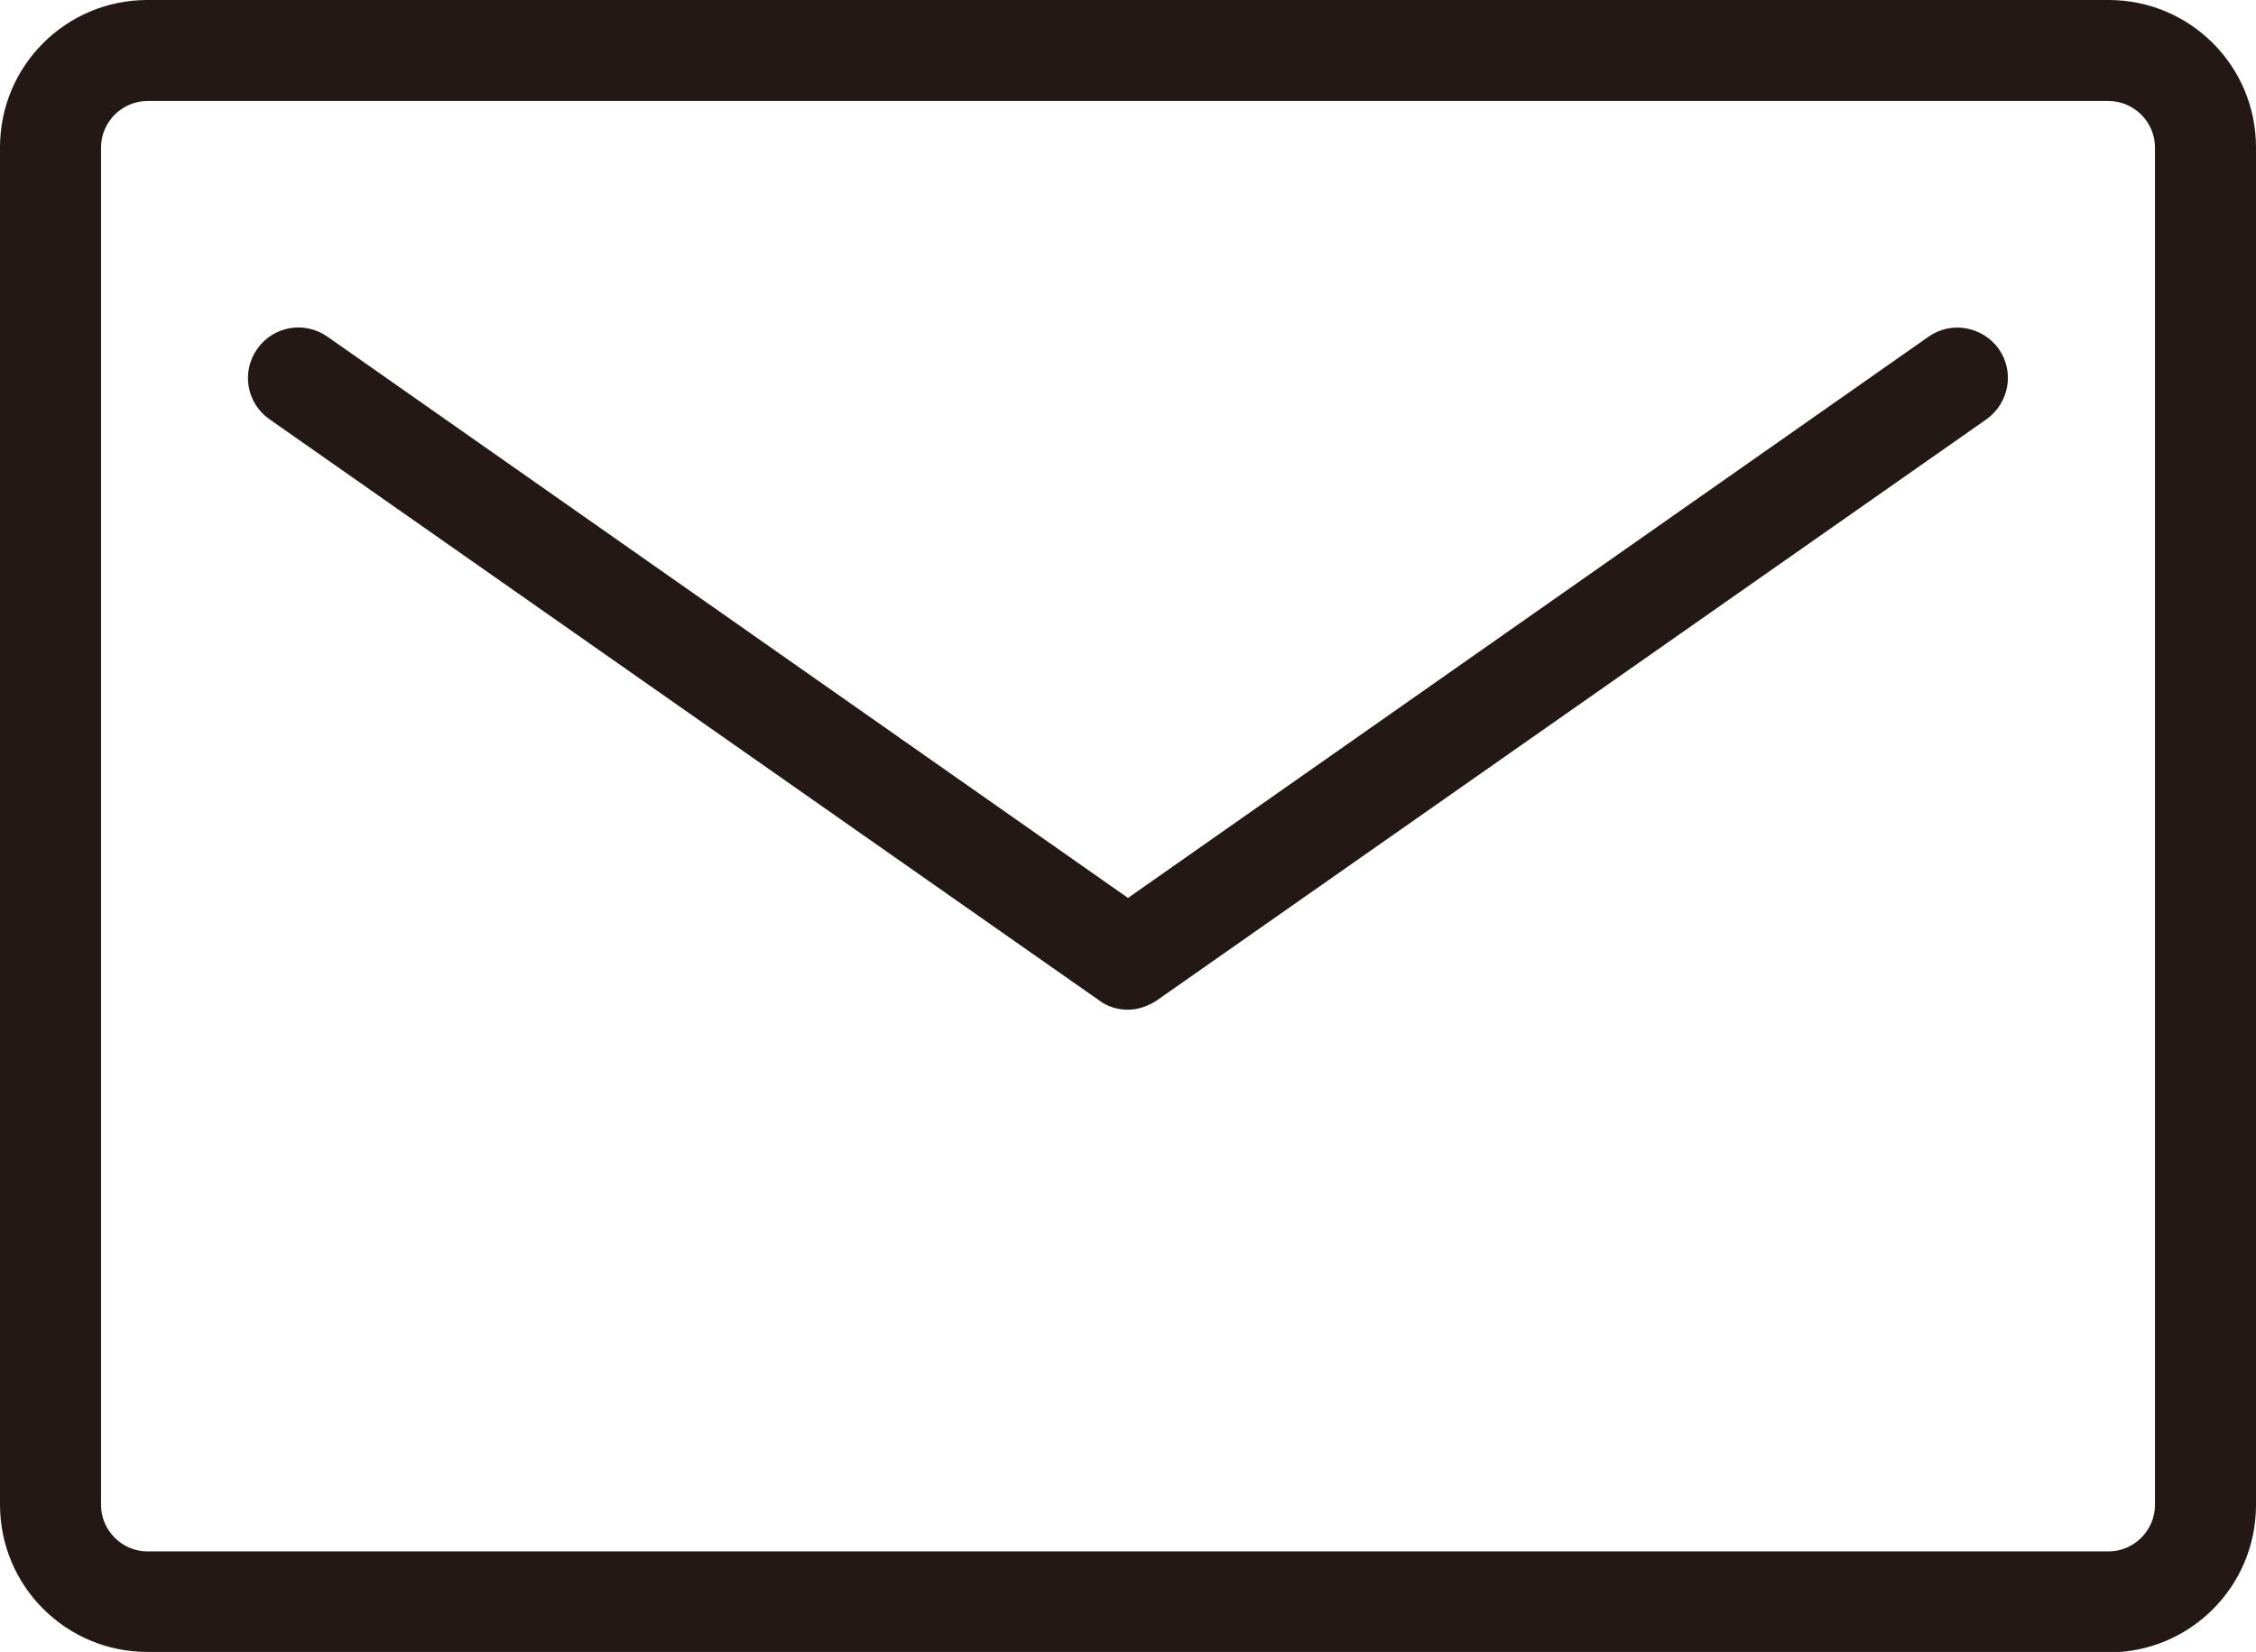
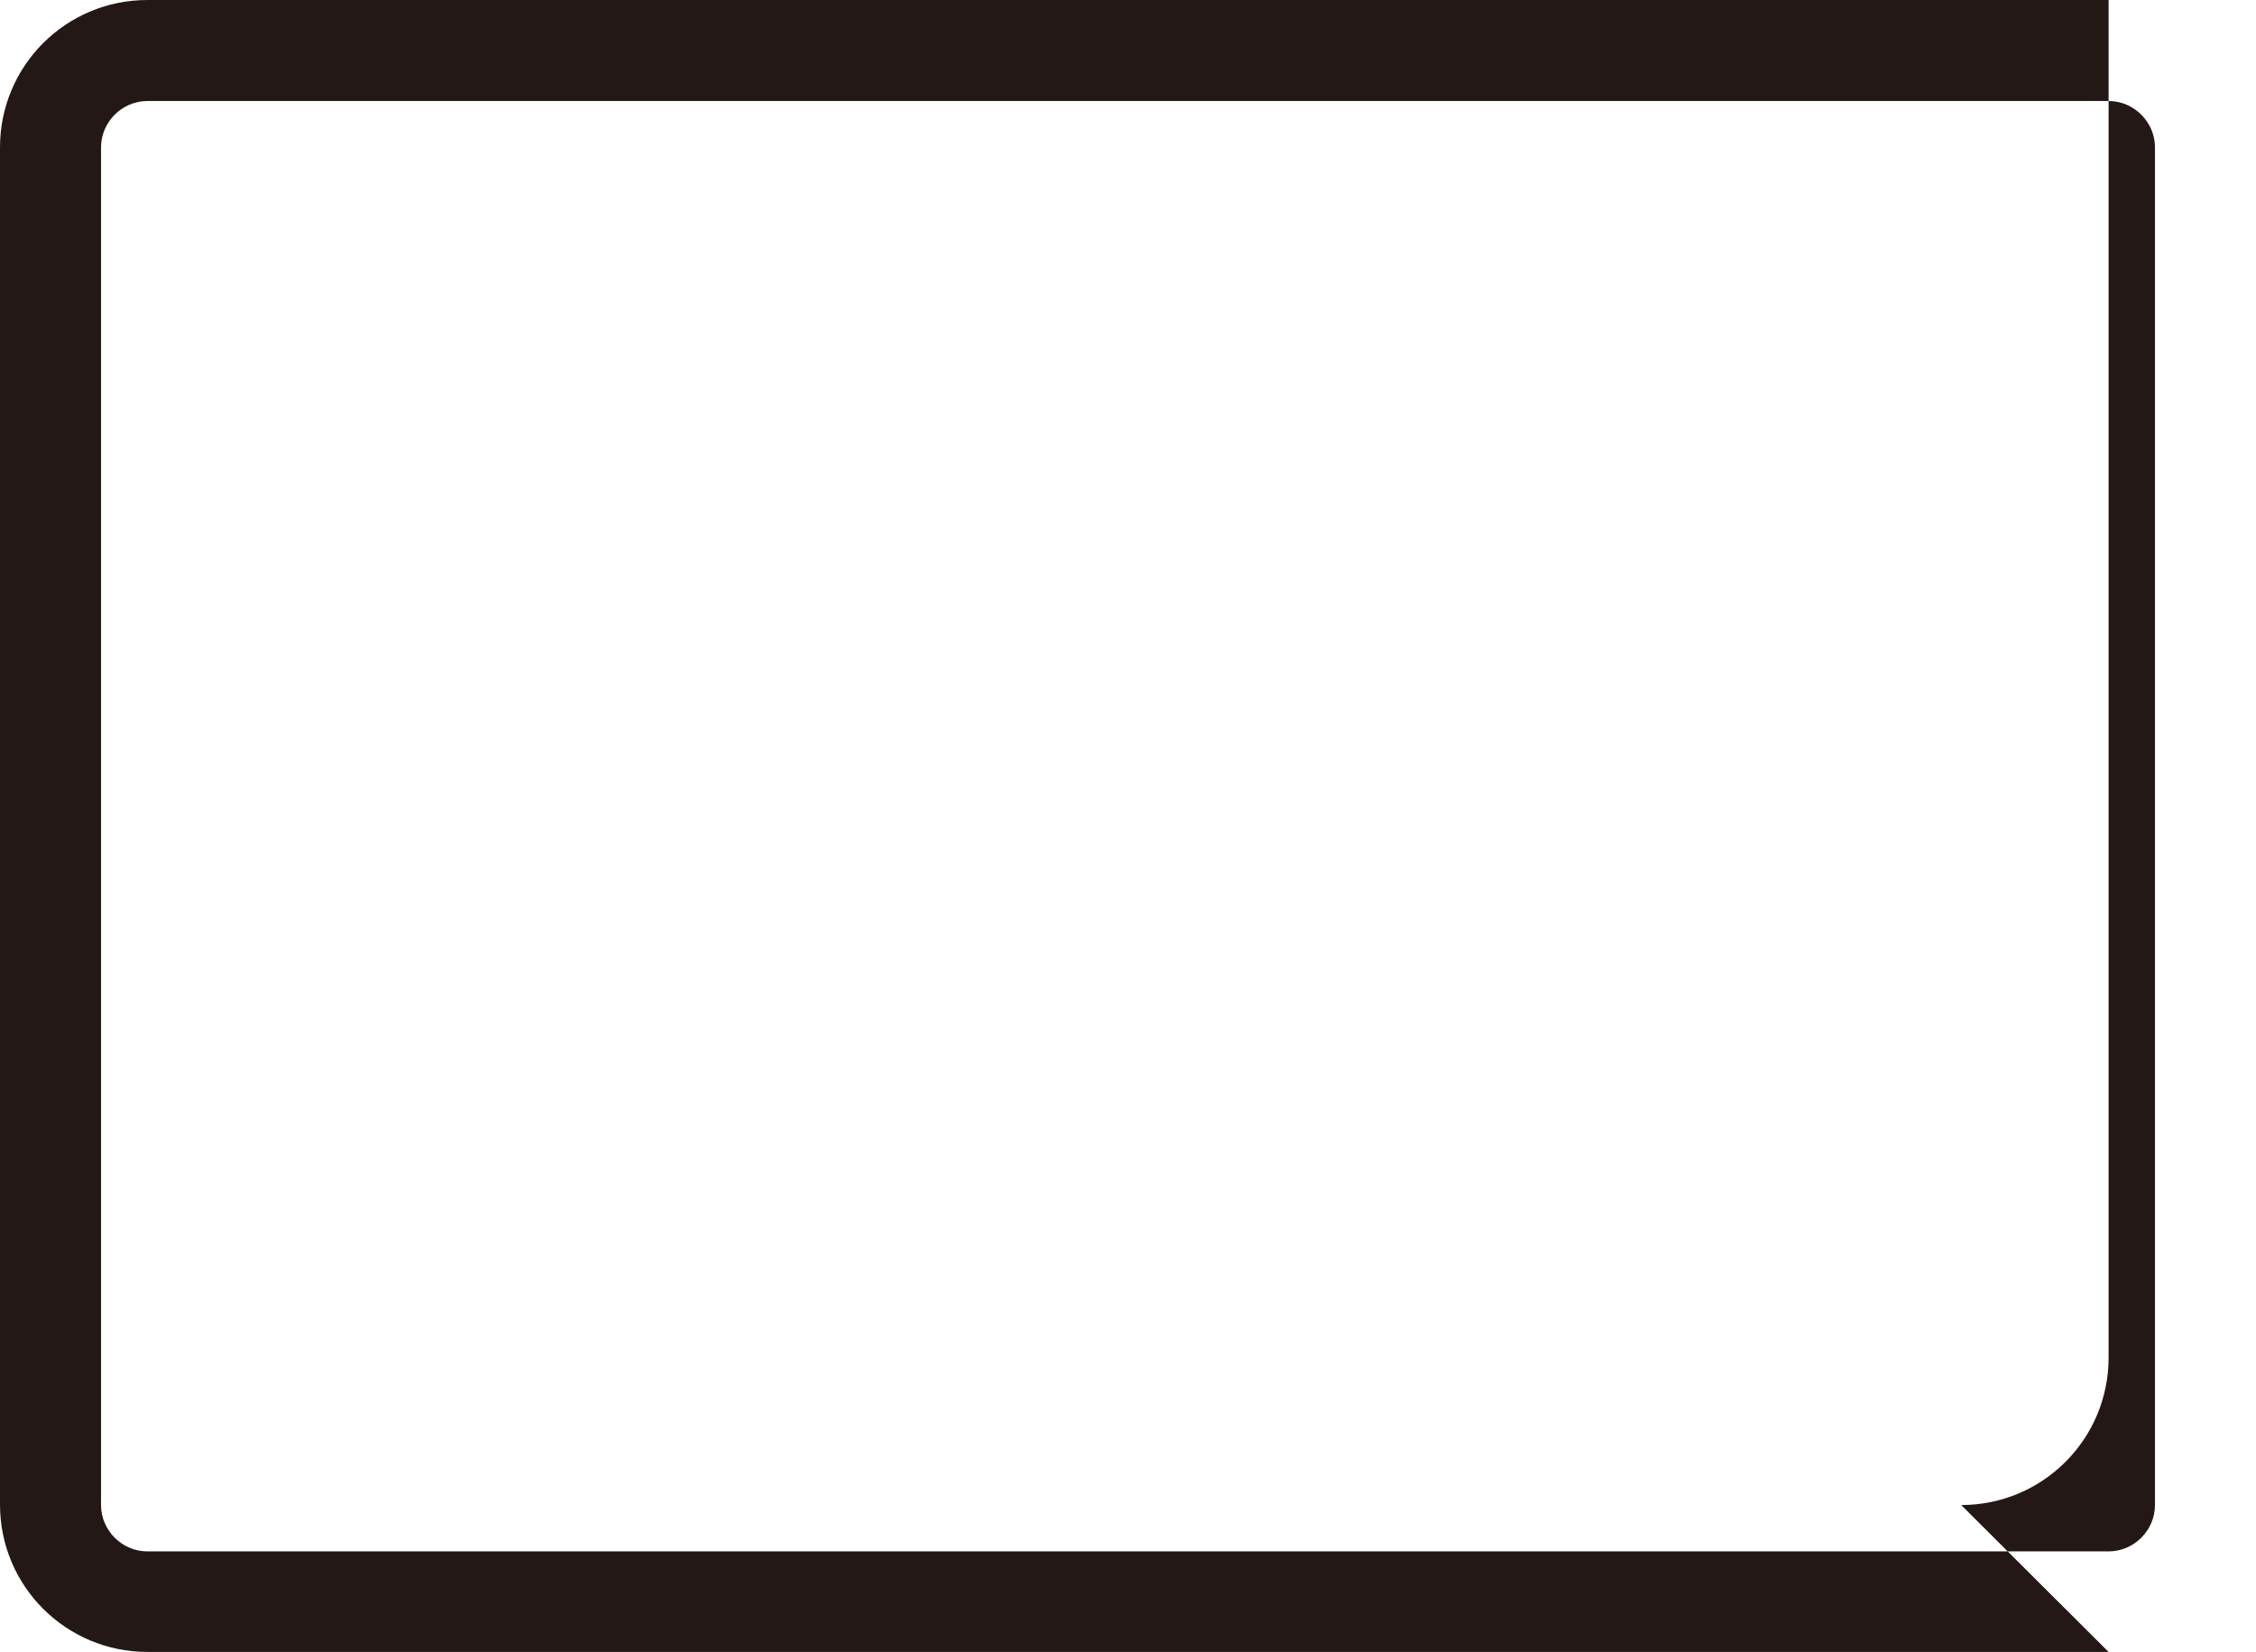
<svg xmlns="http://www.w3.org/2000/svg" id="_レイヤー_2" data-name="レイヤー 2" viewBox="0 0 46.22 33.85">
  <defs>
    <style>
      .cls-1 {
        fill: #231815;
      }
    </style>
  </defs>
  <g id="_レイヤー_1-2" data-name="レイヤー 1">
    <g>
-       <path class="cls-1" d="M43.2,33.85H3.02c-1.67,0-3.02-1.35-3.02-3.02V3.02C0,1.35,1.35,0,3.02,0h40.18c1.67,0,3.02,1.35,3.02,3.02v27.82c0,1.67-1.35,3.02-3.02,3.02ZM3.02,2.07c-.52,0-.95.43-.95.95v27.82c0,.52.43.95.95.95h40.18c.52,0,.95-.43.95-.95V3.02c0-.52-.43-.95-.95-.95H3.02Z" />
-       <path class="cls-1" d="M23.11,20.69c-.21,0-.42-.06-.59-.19L5.52,8.59c-.47-.33-.58-.97-.25-1.44.33-.47.97-.58,1.44-.25l16.4,11.5,16.4-11.5c.47-.33,1.11-.21,1.44.25.33.47.21,1.11-.25,1.44l-17,11.91c-.18.12-.39.19-.59.19Z" />
+       <path class="cls-1" d="M43.2,33.85H3.02c-1.67,0-3.02-1.35-3.02-3.02V3.02C0,1.35,1.35,0,3.02,0h40.18v27.82c0,1.67-1.35,3.02-3.02,3.02ZM3.02,2.07c-.52,0-.95.43-.95.95v27.82c0,.52.43.95.95.95h40.18c.52,0,.95-.43.95-.95V3.02c0-.52-.43-.95-.95-.95H3.02Z" />
    </g>
  </g>
</svg>